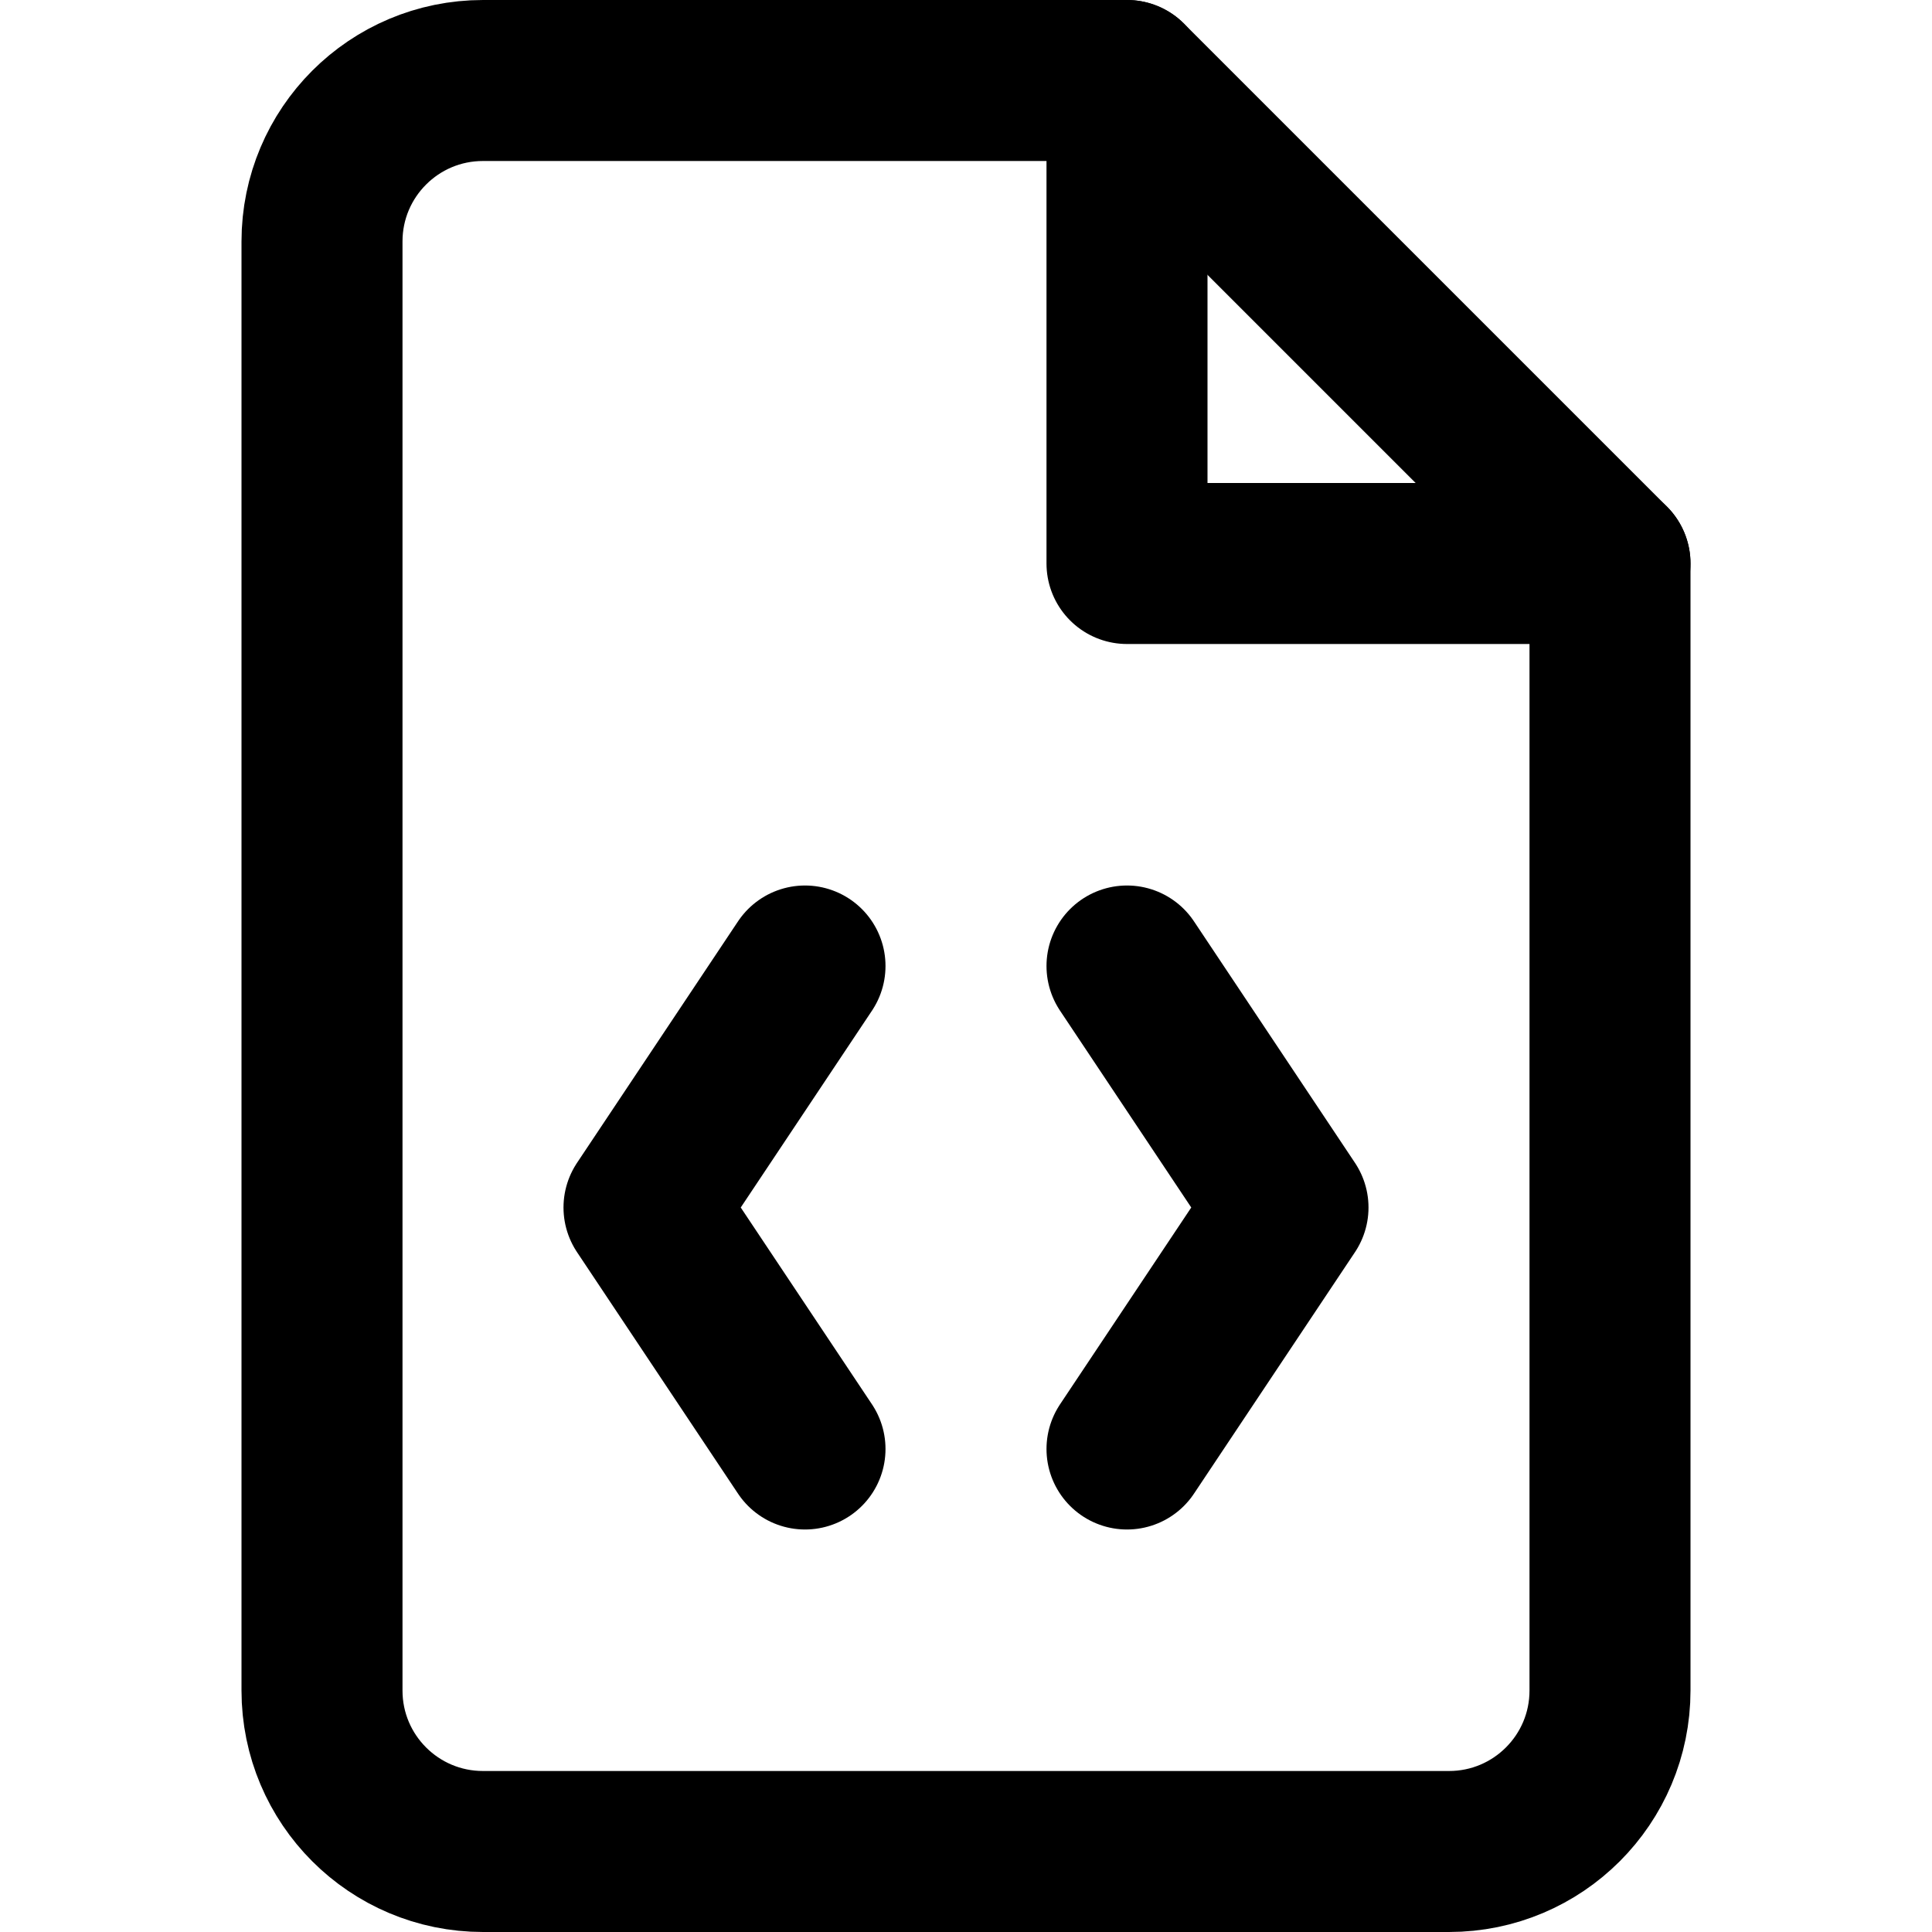
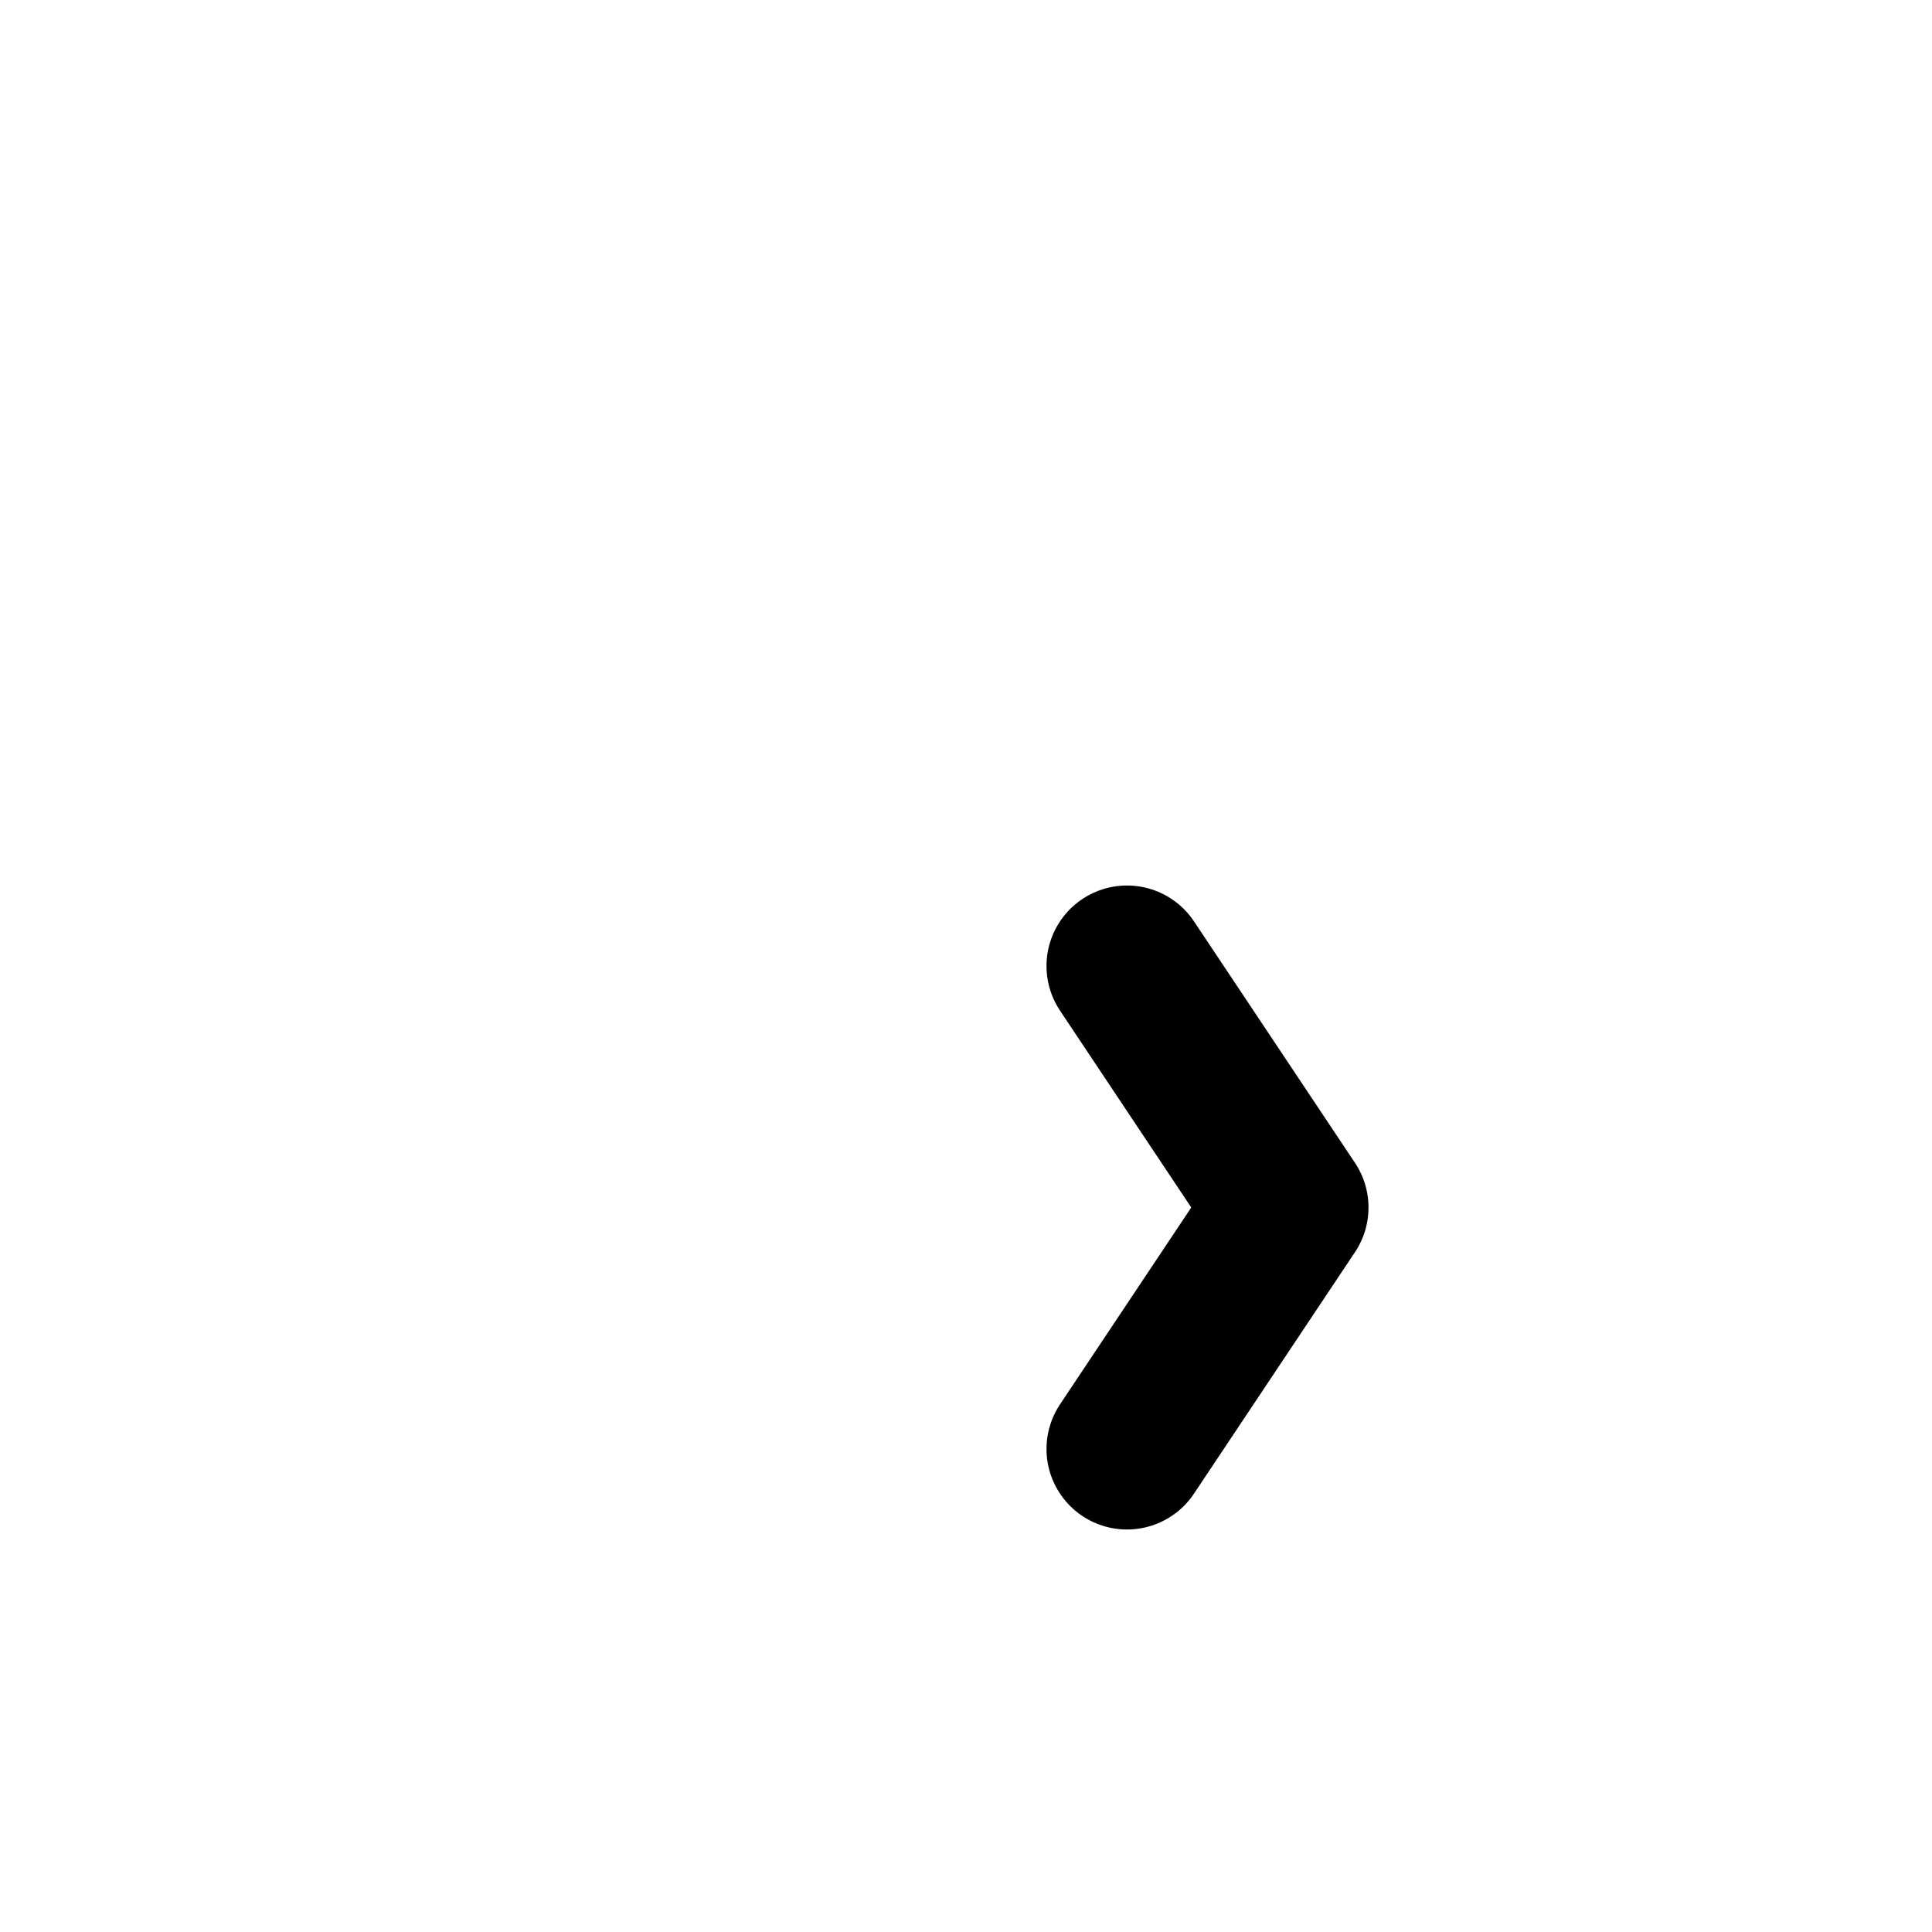
<svg xmlns="http://www.w3.org/2000/svg" width="24px" height="24px" viewBox="0 0 24 24">
  <g stroke="none" stroke-width="1" fill="none" fill-rule="evenodd" stroke-linecap="round" stroke-linejoin="round">
    <g transform="translate(4, 1)" stroke="#000000" stroke-width="2">
-       <path d="M10,0 L2,0 C0.895,0 0,0.895 0,2 L0,20 C0,21.105 0.895,22 2,22 L14,22 C15.105,22 16,21.105 16,20 L16,6 L10,0 Z" />
-       <polyline points="10 0 10 6 16 6" />
      <polyline points="10 17 12 14 10 11" />
-       <polyline points="6 11 4 14 6 17" />
    </g>
  </g>
</svg>